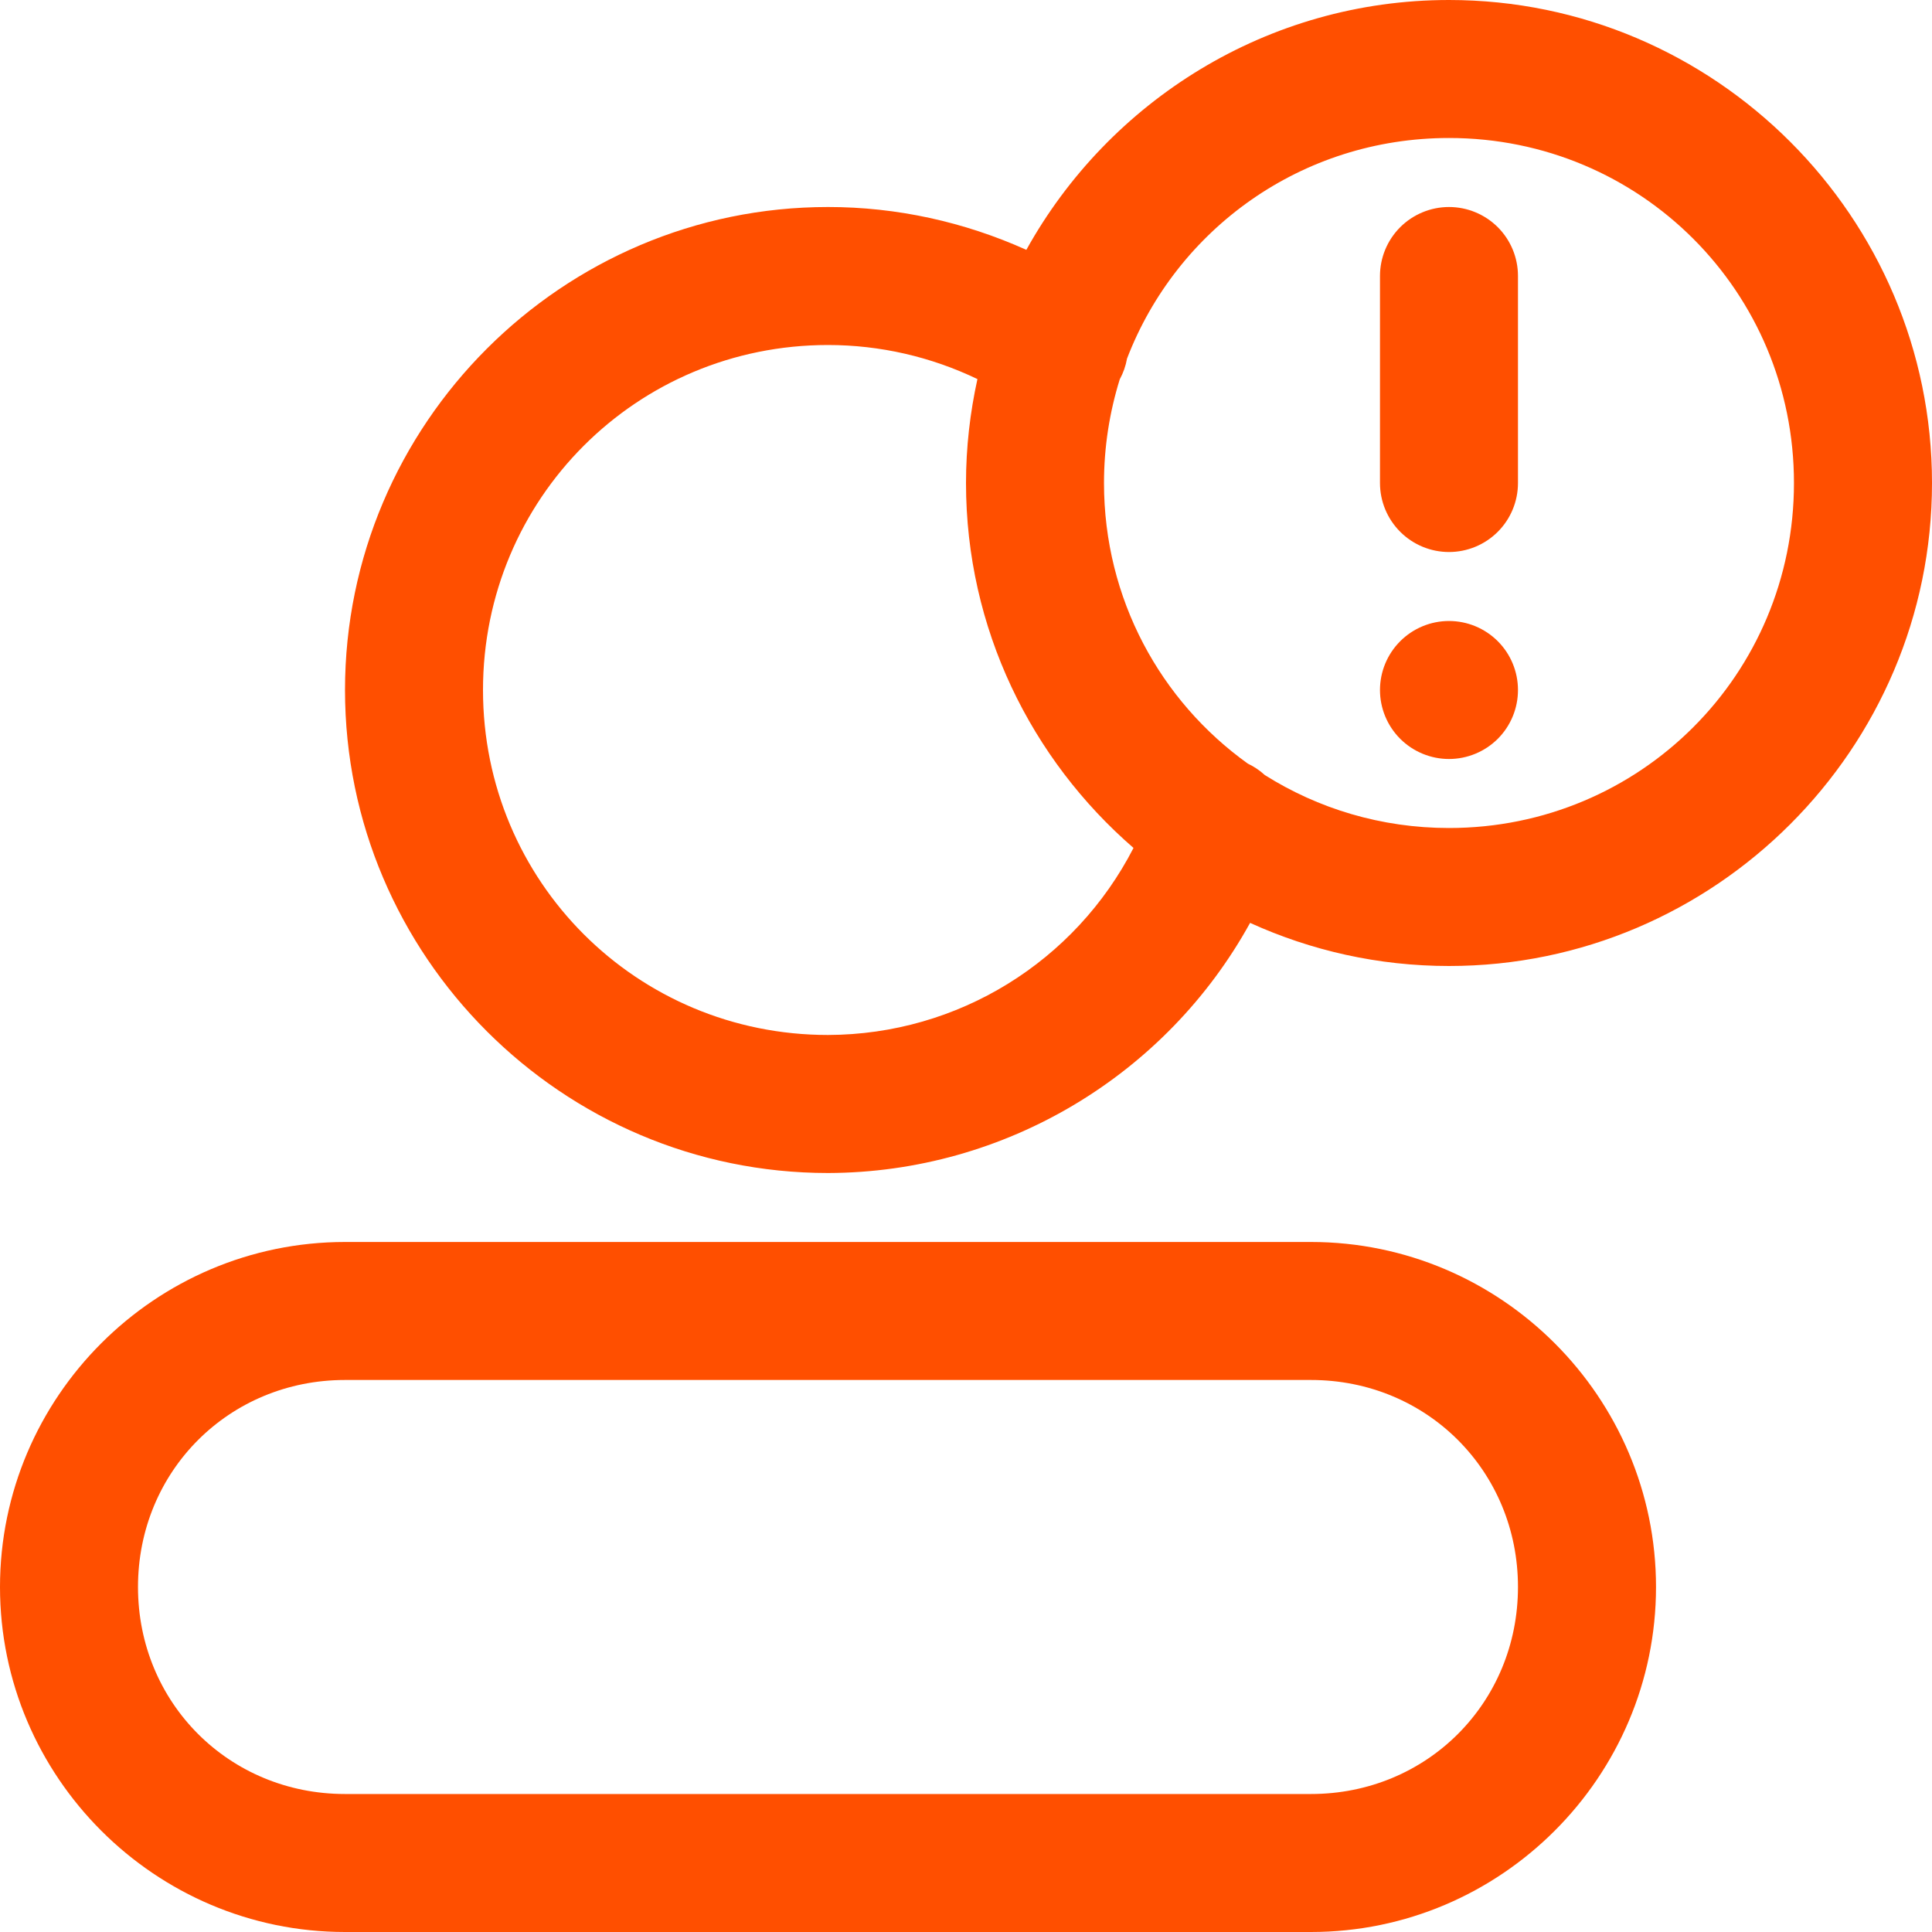
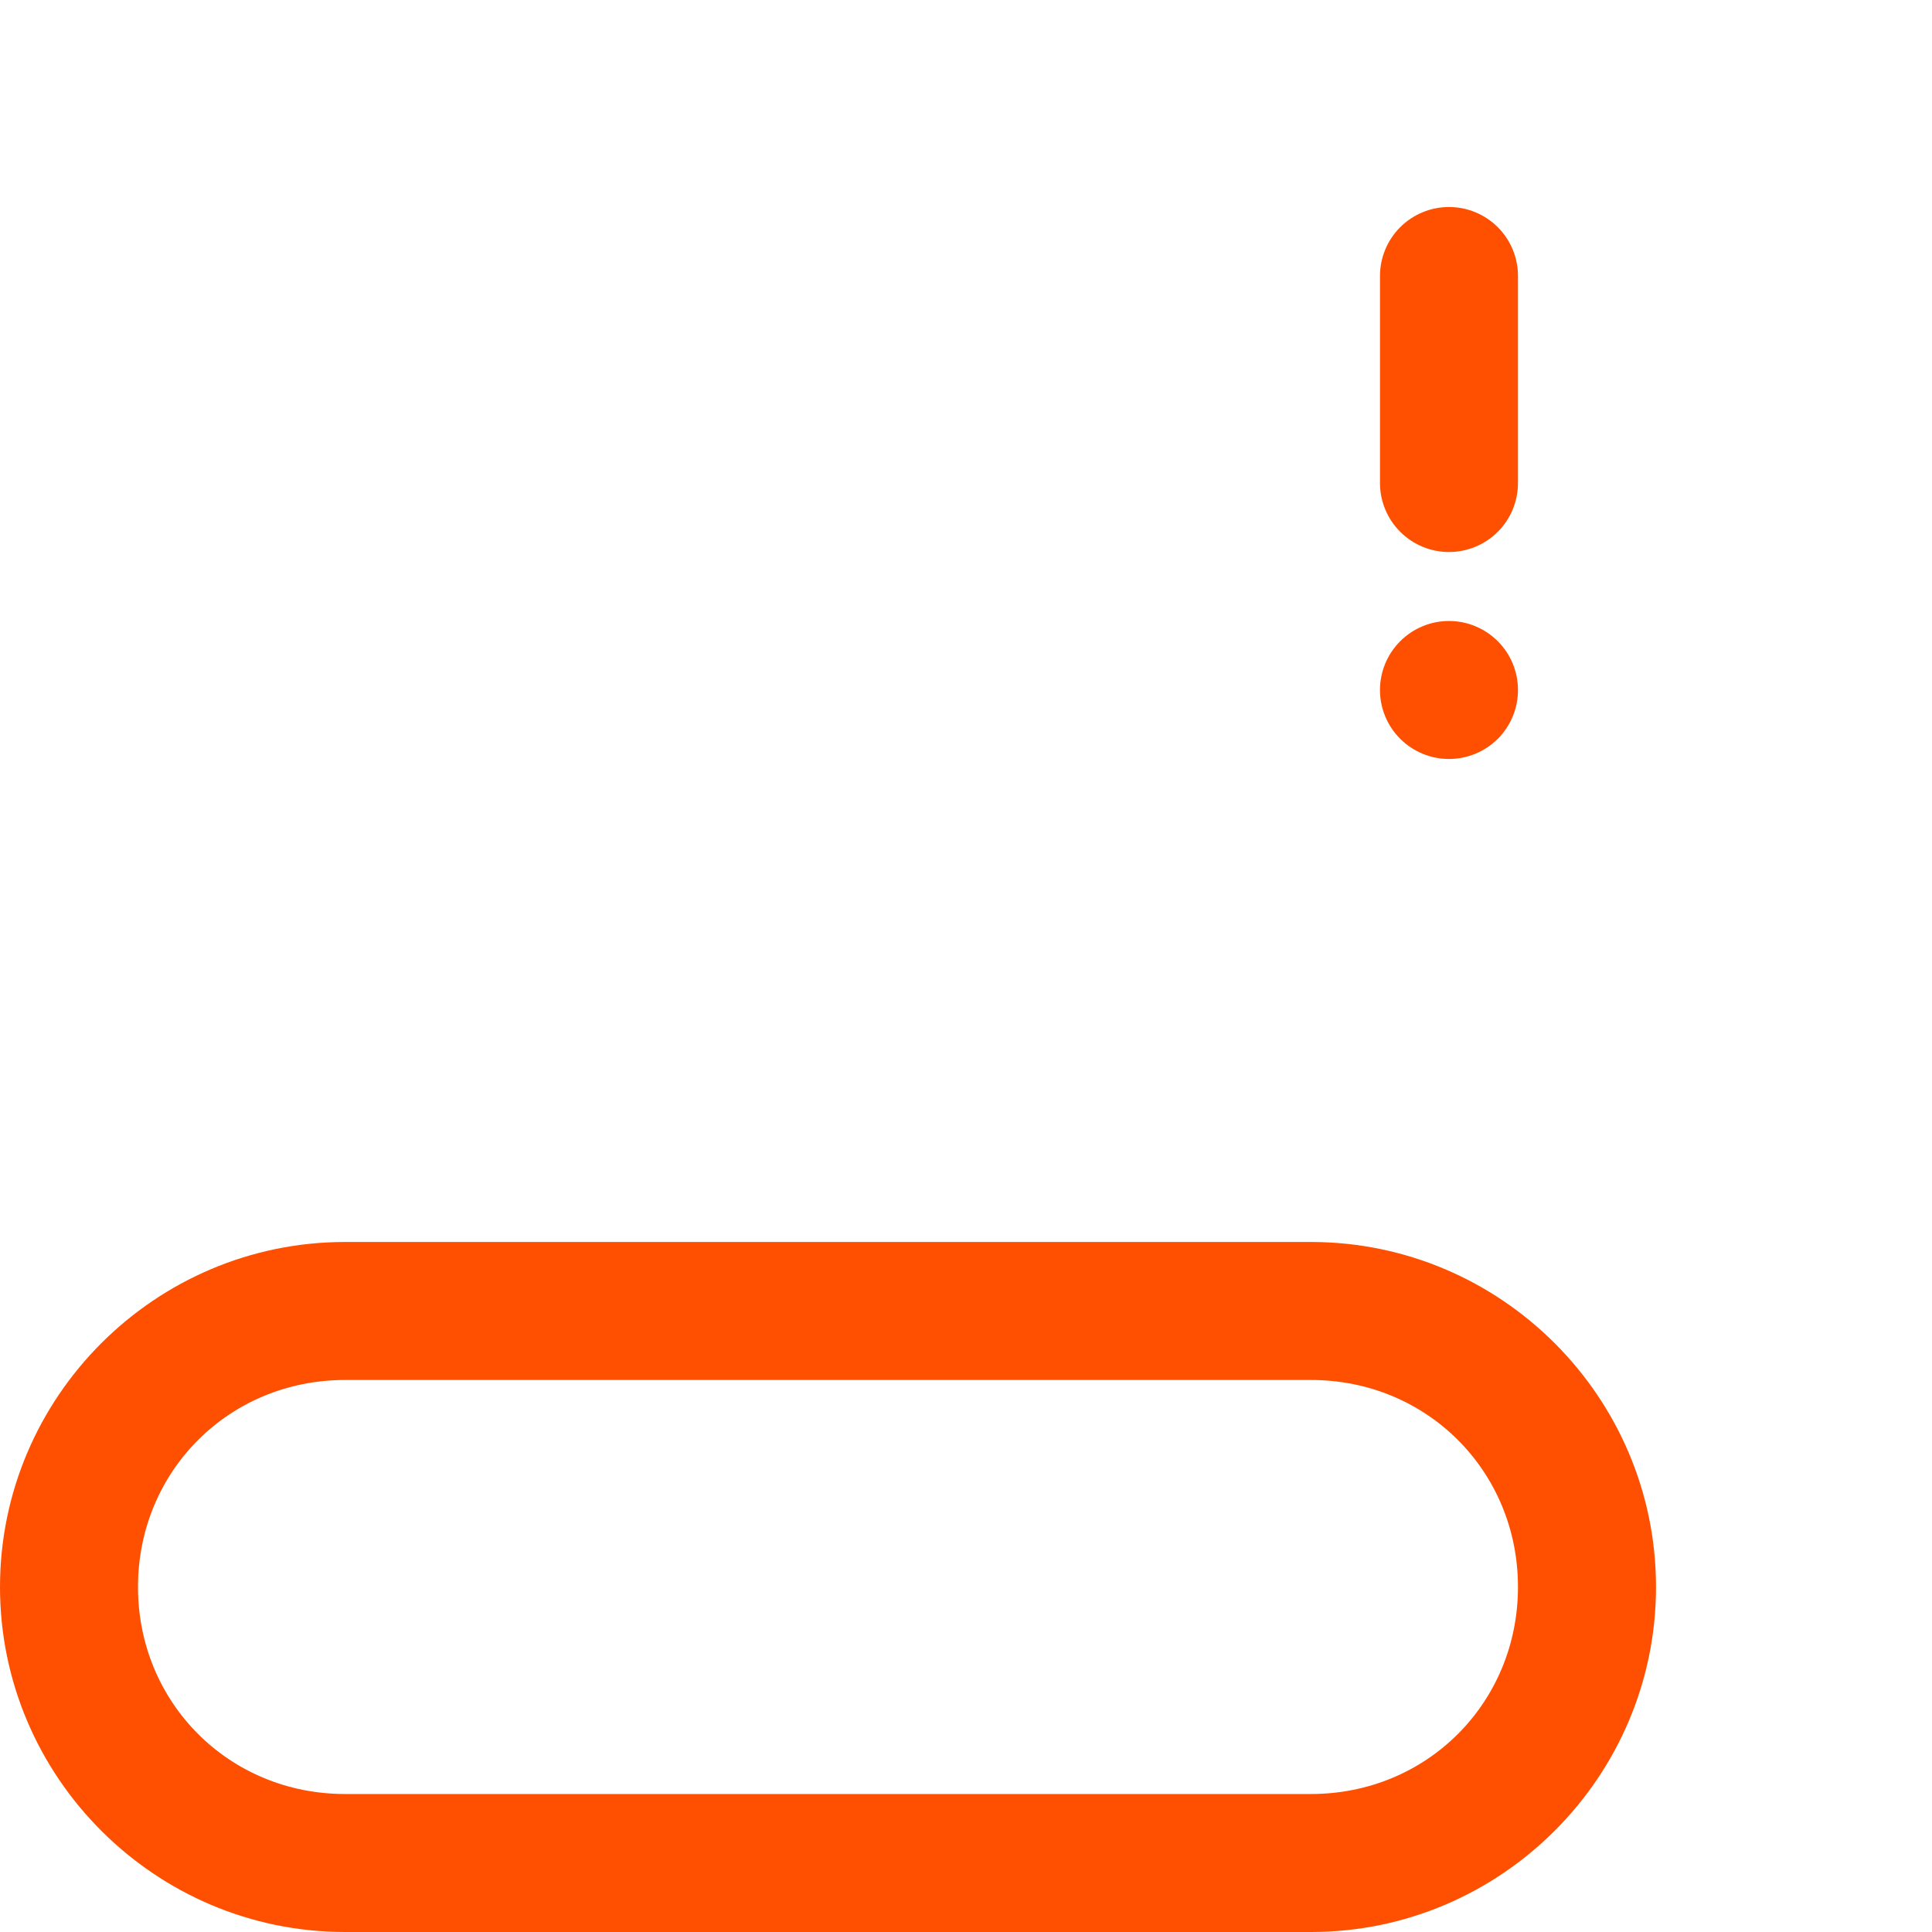
<svg xmlns="http://www.w3.org/2000/svg" width="47" height="47" viewBox="0 0 47 47" fill="none">
  <path fill-rule="evenodd" clip-rule="evenodd" d="M8.393 30.214C3.772 30.214 0 33.986 0 38.607C0 43.228 3.772 47 8.393 47H31.893C36.513 47 40.286 43.228 40.286 38.607C40.286 33.986 36.513 30.214 31.893 30.214H8.393ZM8.393 33.571H31.893C34.712 33.571 36.928 35.788 36.928 38.607C36.928 41.426 34.712 43.643 31.893 43.643H8.393C5.574 43.643 3.357 41.426 3.357 38.607C3.357 35.788 5.574 33.571 8.393 33.571ZM35.25 15.107C34.805 15.107 34.378 15.284 34.063 15.599C33.748 15.914 33.571 16.341 33.571 16.786C33.571 17.231 33.748 17.658 34.063 17.973C34.378 18.287 34.805 18.464 35.25 18.464C35.695 18.464 36.122 18.287 36.437 17.973C36.752 17.658 36.928 17.231 36.928 16.786C36.928 16.341 36.752 15.914 36.437 15.599C36.122 15.284 35.695 15.107 35.25 15.107ZM35.25 5.036C34.805 5.036 34.378 5.213 34.063 5.527C33.748 5.842 33.571 6.269 33.571 6.714V11.75C33.571 12.195 33.748 12.622 34.063 12.937C34.378 13.252 34.805 13.429 35.25 13.429C35.695 13.429 36.122 13.252 36.437 12.937C36.752 12.622 36.928 12.195 36.928 11.75V6.714C36.928 6.269 36.752 5.842 36.437 5.527C36.122 5.213 35.695 5.036 35.25 5.036Z" fill="#FF4F00" />
-   <path fill-rule="evenodd" clip-rule="evenodd" d="M35.25 0C30.834 0 26.976 2.46 24.968 6.078C23.457 5.398 21.814 5.035 20.143 5.036C13.673 5.036 8.393 10.316 8.393 16.786C8.393 23.255 13.673 28.536 20.143 28.536C20.144 28.536 20.145 28.536 20.146 28.536C24.462 28.524 28.376 26.145 30.411 22.451C31.888 23.123 33.526 23.5 35.25 23.5C41.719 23.5 47 18.219 47 11.75C47 5.281 41.719 0 35.25 0ZM35.25 3.357C39.905 3.357 43.642 7.095 43.642 11.75C43.642 16.405 39.905 20.143 35.25 20.143C33.598 20.143 32.063 19.67 30.768 18.854C30.645 18.741 30.506 18.648 30.355 18.576C28.234 17.056 26.857 14.573 26.857 11.75C26.857 10.871 26.993 10.024 27.24 9.229C27.326 9.071 27.386 8.901 27.417 8.724C28.625 5.577 31.663 3.357 35.25 3.357ZM20.143 8.393C21.407 8.393 22.648 8.679 23.778 9.222C23.599 10.037 23.5 10.883 23.5 11.75C23.5 15.289 25.084 18.47 27.575 20.628C26.157 23.388 23.313 25.169 20.143 25.178C15.488 25.178 11.75 21.441 11.75 16.786C11.75 12.131 15.488 8.393 20.143 8.393Z" fill="#FF4F00" />
</svg>